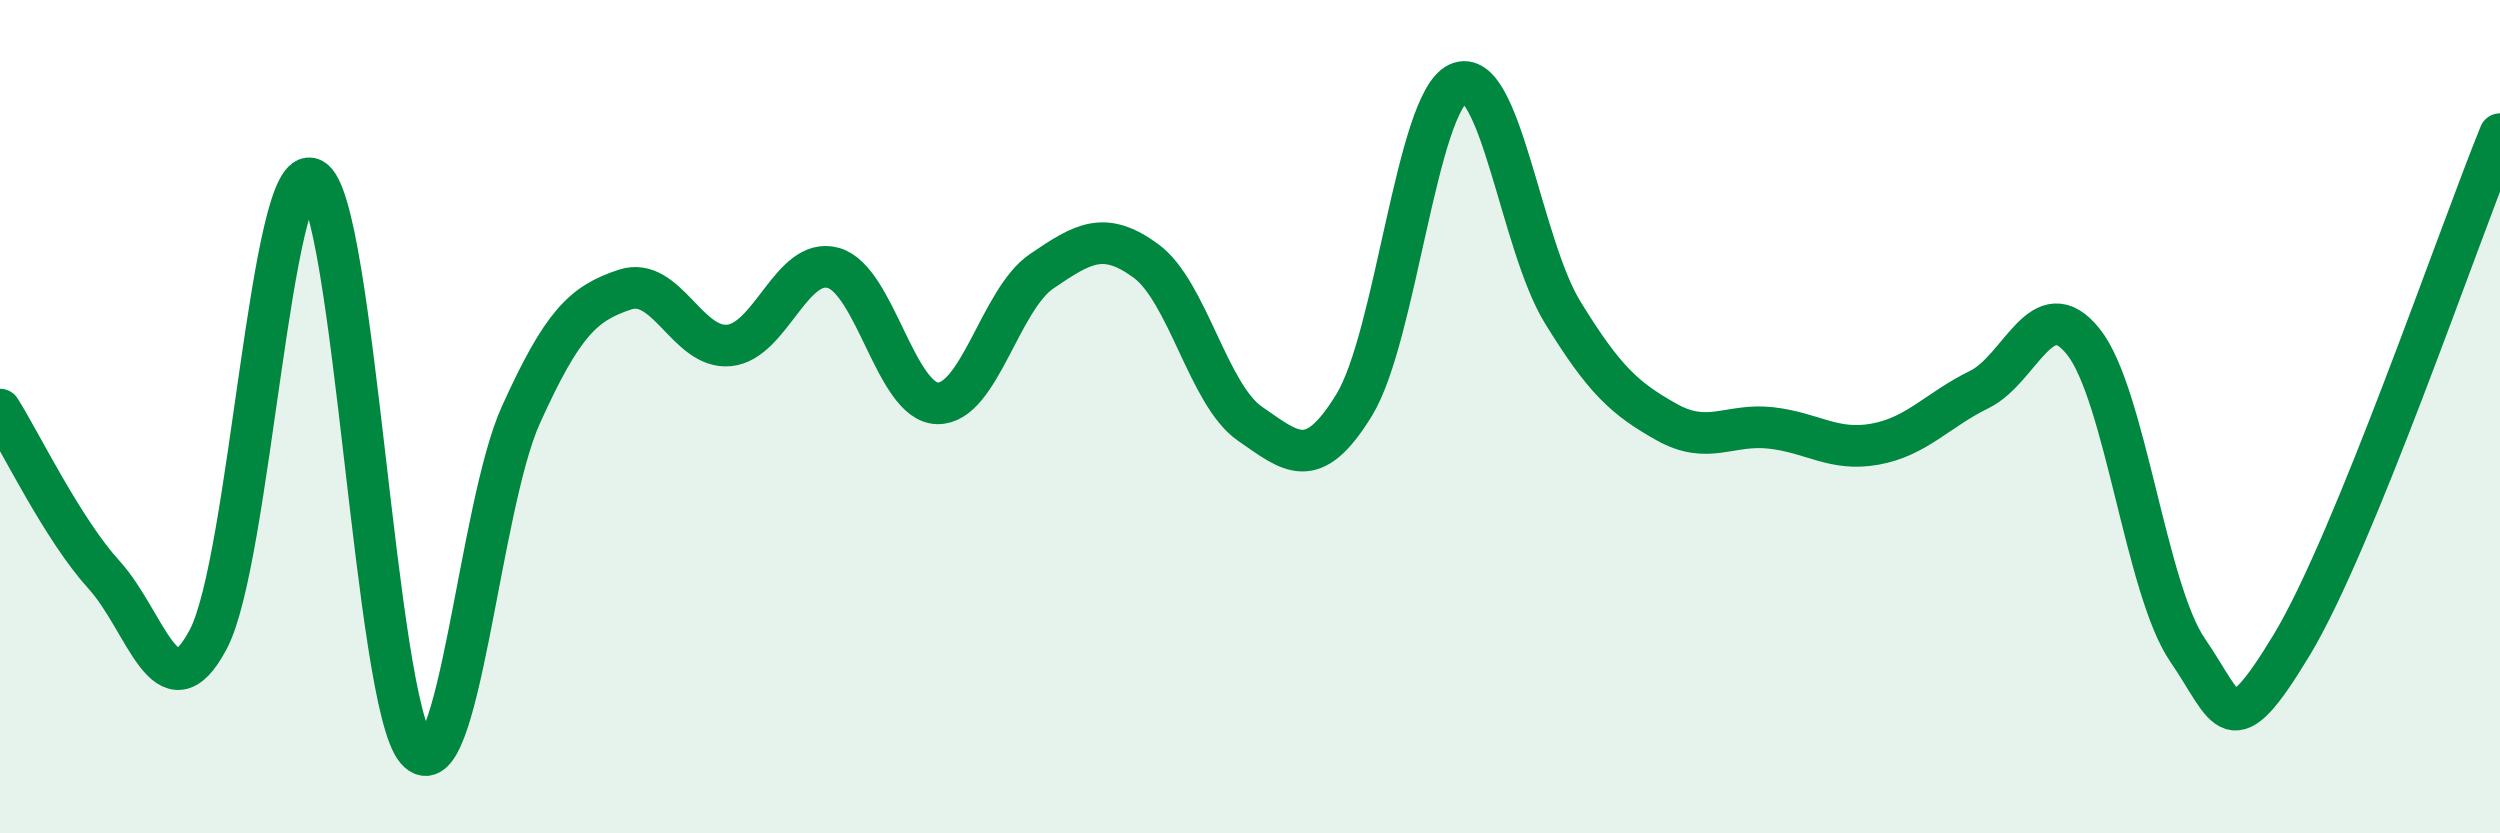
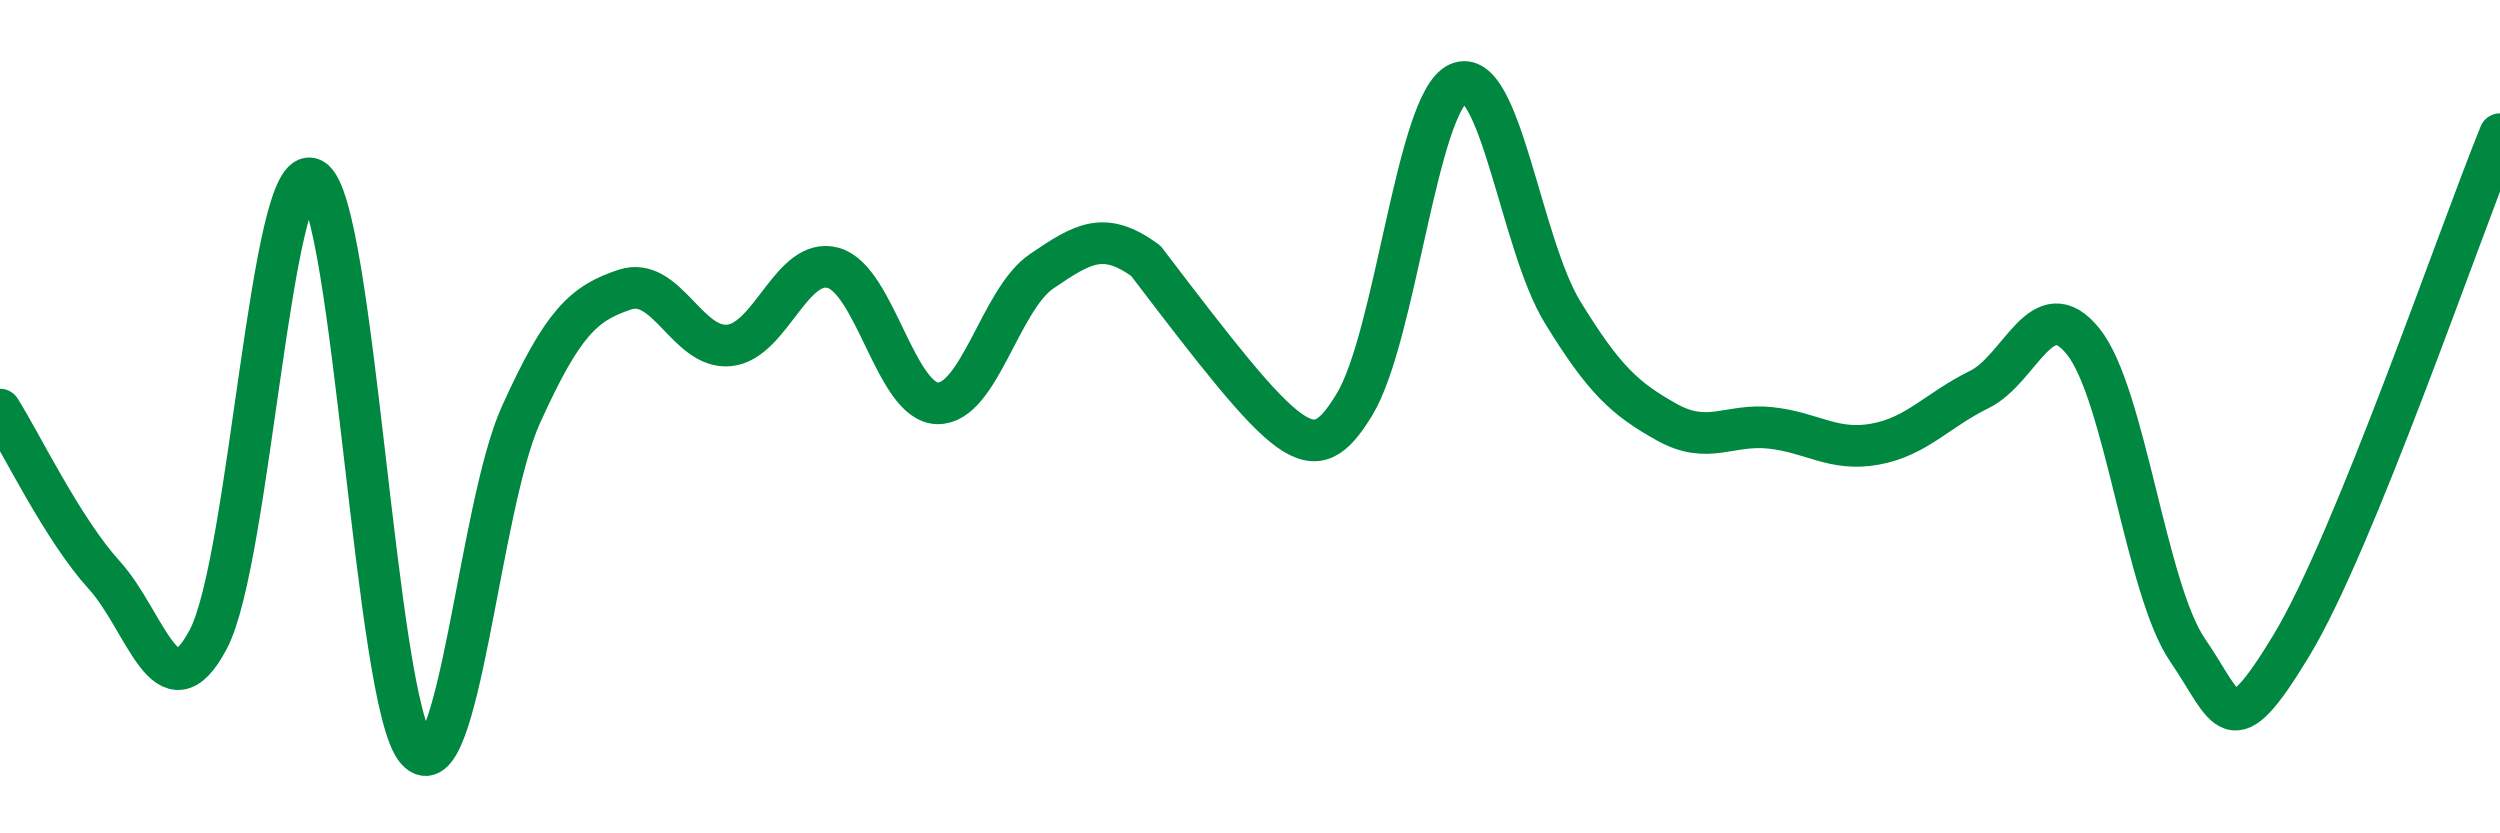
<svg xmlns="http://www.w3.org/2000/svg" width="60" height="20" viewBox="0 0 60 20">
-   <path d="M 0,9.83 C 0.5,10.62 1.5,12.7 2.5,13.8 C 3.5,14.9 4,17.24 5,15.34 C 6,13.44 6.5,3.77 7.5,4.3 C 8.5,4.83 9,16.87 10,18 C 11,19.13 11.5,12.17 12.5,9.96 C 13.5,7.75 14,7.28 15,6.95 C 16,6.62 16.5,8.39 17.5,8.29 C 18.5,8.19 19,6.15 20,6.43 C 21,6.71 21.5,9.66 22.5,9.68 C 23.5,9.7 24,7.19 25,6.51 C 26,5.83 26.5,5.53 27.5,6.26 C 28.5,6.99 29,9.48 30,10.17 C 31,10.86 31.5,11.35 32.5,9.72 C 33.5,8.09 34,2.45 35,2 C 36,1.55 36.5,5.86 37.5,7.49 C 38.5,9.12 39,9.57 40,10.13 C 41,10.69 41.5,10.16 42.5,10.27 C 43.5,10.38 44,10.84 45,10.66 C 46,10.48 46.5,9.84 47.5,9.35 C 48.5,8.86 49,6.95 50,8.2 C 51,9.45 51.5,14.14 52.5,15.6 C 53.5,17.06 53.5,17.96 55,15.48 C 56.5,13 59,5.67 60,3.22L60 20L0 20Z" fill="#008740" opacity="0.1" stroke-linecap="round" stroke-linejoin="round" />
-   <path d="M 0,9.83 C 0.5,10.62 1.5,12.7 2.5,13.8 C 3.5,14.9 4,17.24 5,15.34 C 6,13.44 6.5,3.77 7.5,4.3 C 8.5,4.83 9,16.87 10,18 C 11,19.13 11.5,12.17 12.5,9.96 C 13.5,7.75 14,7.28 15,6.95 C 16,6.62 16.5,8.39 17.5,8.29 C 18.5,8.19 19,6.15 20,6.43 C 21,6.71 21.5,9.66 22.5,9.68 C 23.5,9.7 24,7.19 25,6.51 C 26,5.83 26.5,5.53 27.5,6.26 C 28.5,6.99 29,9.48 30,10.17 C 31,10.86 31.5,11.35 32.5,9.72 C 33.5,8.09 34,2.45 35,2 C 36,1.55 36.5,5.86 37.5,7.49 C 38.5,9.12 39,9.57 40,10.13 C 41,10.69 41.5,10.16 42.5,10.27 C 43.5,10.38 44,10.84 45,10.66 C 46,10.48 46.5,9.84 47.5,9.35 C 48.5,8.86 49,6.95 50,8.2 C 51,9.45 51.5,14.14 52.5,15.6 C 53.5,17.06 53.5,17.96 55,15.48 C 56.5,13 59,5.67 60,3.22" stroke="#008740" stroke-width="1" fill="none" stroke-linecap="round" stroke-linejoin="round" />
+   <path d="M 0,9.83 C 0.5,10.62 1.5,12.7 2.5,13.8 C 3.5,14.9 4,17.24 5,15.34 C 6,13.44 6.5,3.77 7.5,4.3 C 8.5,4.83 9,16.87 10,18 C 11,19.13 11.5,12.17 12.5,9.96 C 13.5,7.75 14,7.28 15,6.95 C 16,6.62 16.5,8.39 17.5,8.29 C 18.5,8.19 19,6.15 20,6.43 C 21,6.71 21.5,9.66 22.5,9.68 C 23.5,9.7 24,7.19 25,6.51 C 26,5.83 26.5,5.53 27.5,6.26 C 31,10.86 31.5,11.35 32.5,9.72 C 33.5,8.09 34,2.45 35,2 C 36,1.55 36.5,5.86 37.5,7.49 C 38.5,9.12 39,9.57 40,10.13 C 41,10.69 41.5,10.16 42.5,10.27 C 43.5,10.38 44,10.84 45,10.66 C 46,10.48 46.5,9.84 47.5,9.35 C 48.5,8.86 49,6.95 50,8.2 C 51,9.45 51.5,14.14 52.5,15.6 C 53.5,17.06 53.5,17.96 55,15.48 C 56.5,13 59,5.67 60,3.22" stroke="#008740" stroke-width="1" fill="none" stroke-linecap="round" stroke-linejoin="round" />
</svg>